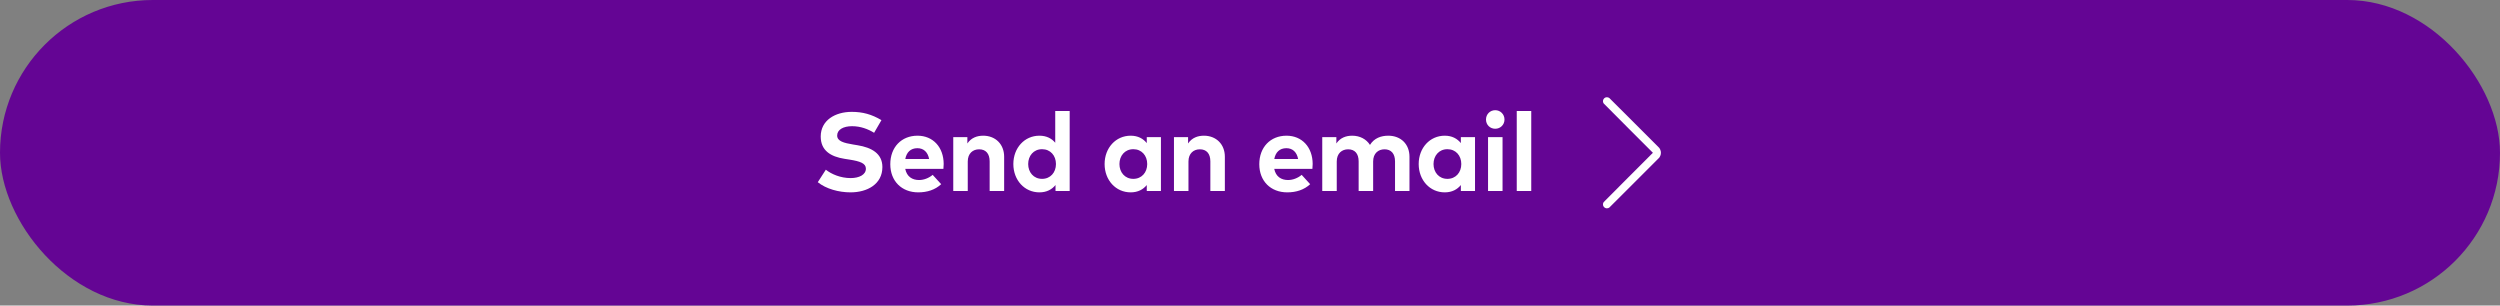
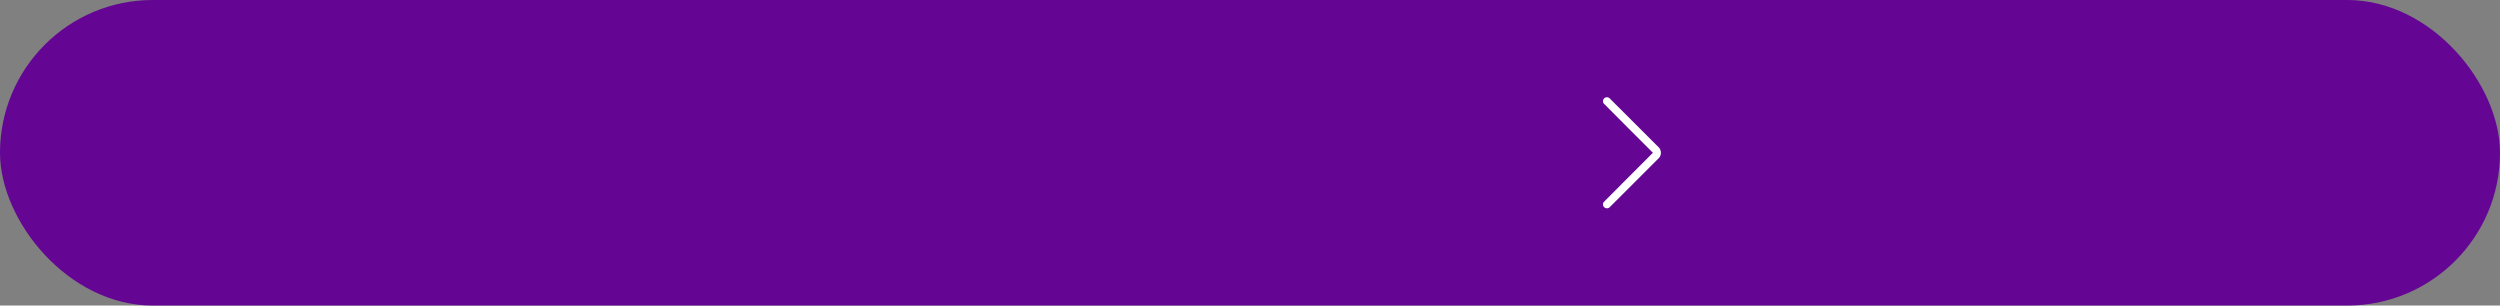
<svg xmlns="http://www.w3.org/2000/svg" width="360" height="44" viewBox="0 0 360 44" fill="none">
  <rect x="0" y="0" width="360" height="44" fill="#808080" stroke="none" />
  <rect width="360" height="44" rx="22" fill="#640594" />
-   <path d="M122.48 27.7C120.784 27.7 118.96 27.204 117.76 26.236L118.92 24.436C119.728 25.084 121.048 25.644 122.488 25.644C123.728 25.644 124.688 25.156 124.688 24.292C124.688 23.516 123.872 23.228 122.312 22.98L121.6 22.868C119.624 22.556 118.184 21.684 118.184 19.66C118.184 17.324 120.264 16.108 122.648 16.108C124.216 16.108 125.52 16.46 126.928 17.3L125.872 19.124C124.992 18.58 123.92 18.172 122.696 18.172C121.44 18.172 120.552 18.668 120.552 19.516C120.552 20.34 121.52 20.588 122.864 20.812L123.496 20.916C125.496 21.244 127.064 22.1 127.064 24.052C127.064 26.524 124.888 27.7 122.48 27.7ZM132.226 27.7C129.85 27.7 128.202 26.084 128.202 23.644C128.202 21.204 129.802 19.54 132.122 19.54C134.354 19.54 135.882 21.196 135.89 23.612C135.89 23.852 135.874 24.14 135.85 24.316H130.354C130.578 25.436 131.362 25.924 132.346 25.924C133.018 25.924 133.746 25.652 134.306 25.18L135.53 26.524C134.65 27.332 133.53 27.7 132.226 27.7ZM130.362 22.892H133.794C133.602 21.9 133.002 21.34 132.106 21.34C131.122 21.34 130.546 21.932 130.362 22.892ZM139.357 27.5H137.269V19.748H139.301V20.66C139.853 19.836 140.701 19.54 141.581 19.54C143.341 19.54 144.597 20.764 144.597 22.564V27.5H142.509V23.236C142.509 22.116 141.949 21.5 140.997 21.5C140.101 21.5 139.357 22.084 139.357 23.252V27.5ZM149.674 27.7C147.538 27.7 145.922 25.948 145.922 23.62C145.922 21.292 147.538 19.54 149.674 19.54C150.714 19.54 151.45 19.948 151.954 20.556V15.98H154.034V27.5H151.994V26.644C151.49 27.268 150.738 27.7 149.674 27.7ZM150.058 25.756C151.25 25.756 152.058 24.844 152.058 23.62C152.058 22.396 151.25 21.484 150.058 21.484C148.834 21.484 148.058 22.436 148.058 23.62C148.058 24.804 148.834 25.756 150.058 25.756ZM162.815 27.7C160.679 27.7 159.063 25.948 159.063 23.62C159.063 21.292 160.679 19.54 162.815 19.54C163.879 19.54 164.623 19.972 165.135 20.604V19.748H167.175V27.5H165.135V26.644C164.631 27.268 163.879 27.7 162.815 27.7ZM163.199 25.756C164.391 25.756 165.199 24.844 165.199 23.62C165.199 22.396 164.391 21.484 163.199 21.484C161.975 21.484 161.199 22.436 161.199 23.62C161.199 24.804 161.975 25.756 163.199 25.756ZM171.139 27.5H169.051V19.748H171.083V20.66C171.635 19.836 172.483 19.54 173.363 19.54C175.123 19.54 176.379 20.764 176.379 22.564V27.5H174.291V23.236C174.291 22.116 173.731 21.5 172.779 21.5C171.883 21.5 171.139 22.084 171.139 23.252V27.5ZM185.361 27.7C182.985 27.7 181.337 26.084 181.337 23.644C181.337 21.204 182.937 19.54 185.257 19.54C187.489 19.54 189.017 21.196 189.025 23.612C189.025 23.852 189.009 24.14 188.985 24.316H183.489C183.713 25.436 184.497 25.924 185.481 25.924C186.153 25.924 186.881 25.652 187.441 25.18L188.665 26.524C187.785 27.332 186.665 27.7 185.361 27.7ZM183.497 22.892H186.929C186.737 21.9 186.137 21.34 185.241 21.34C184.257 21.34 183.681 21.932 183.497 22.892ZM192.492 27.5H190.404V19.748H192.436V20.66C192.988 19.836 193.836 19.54 194.716 19.54C195.836 19.54 196.756 20.044 197.276 20.868C197.876 19.884 198.892 19.54 199.908 19.54C201.732 19.54 202.964 20.764 202.964 22.564V27.5H200.884V23.236C200.884 22.116 200.316 21.5 199.372 21.5C198.476 21.5 197.732 22.084 197.732 23.252V27.5H195.644V23.236C195.644 22.116 195.084 21.5 194.132 21.5C193.236 21.5 192.492 22.084 192.492 23.252V27.5ZM208.043 27.7C205.907 27.7 204.291 25.948 204.291 23.62C204.291 21.292 205.907 19.54 208.043 19.54C209.107 19.54 209.851 19.972 210.363 20.604V19.748H212.403V27.5H210.363V26.644C209.859 27.268 209.107 27.7 208.043 27.7ZM208.427 25.756C209.619 25.756 210.427 24.844 210.427 23.62C210.427 22.396 209.619 21.484 208.427 21.484C207.203 21.484 206.427 22.436 206.427 23.62C206.427 24.804 207.203 25.756 208.427 25.756ZM215.311 18.54C214.559 18.54 213.983 17.964 213.983 17.212C213.983 16.46 214.559 15.868 215.311 15.868C216.063 15.868 216.647 16.46 216.647 17.212C216.647 17.964 216.063 18.54 215.311 18.54ZM216.367 27.5H214.279V19.748H216.367V27.5ZM220.5 27.5H218.412V15.98H220.5V27.5Z" fill="white" />
  <path fill-rule="evenodd" clip-rule="evenodd" d="M231.288 14.009C231.08 14.049 230.903 14.215 230.845 14.426C230.825 14.499 230.825 14.64 230.844 14.714C230.862 14.779 230.883 14.828 230.921 14.886C230.944 14.922 231.682 15.662 234.484 18.466L238.017 22L234.484 25.535C231.682 28.338 230.944 29.078 230.921 29.115C230.883 29.172 230.862 29.221 230.844 29.286C230.825 29.36 230.825 29.501 230.845 29.575C230.89 29.738 231.001 29.87 231.157 29.946C231.24 29.986 231.286 29.996 231.397 29.997C231.542 29.997 231.642 29.964 231.748 29.882C231.768 29.866 233.391 28.246 235.356 26.28L238.928 22.707L238.98 22.628C239.152 22.368 239.211 22.073 239.149 21.77C239.136 21.701 239.094 21.58 239.061 21.511C239.045 21.477 239.009 21.415 238.98 21.372L238.928 21.293L235.356 17.72C233.391 15.754 231.765 14.132 231.742 14.114C231.691 14.075 231.6 14.03 231.544 14.016C231.485 14.002 231.348 13.998 231.288 14.009Z" fill="white" />
</svg>